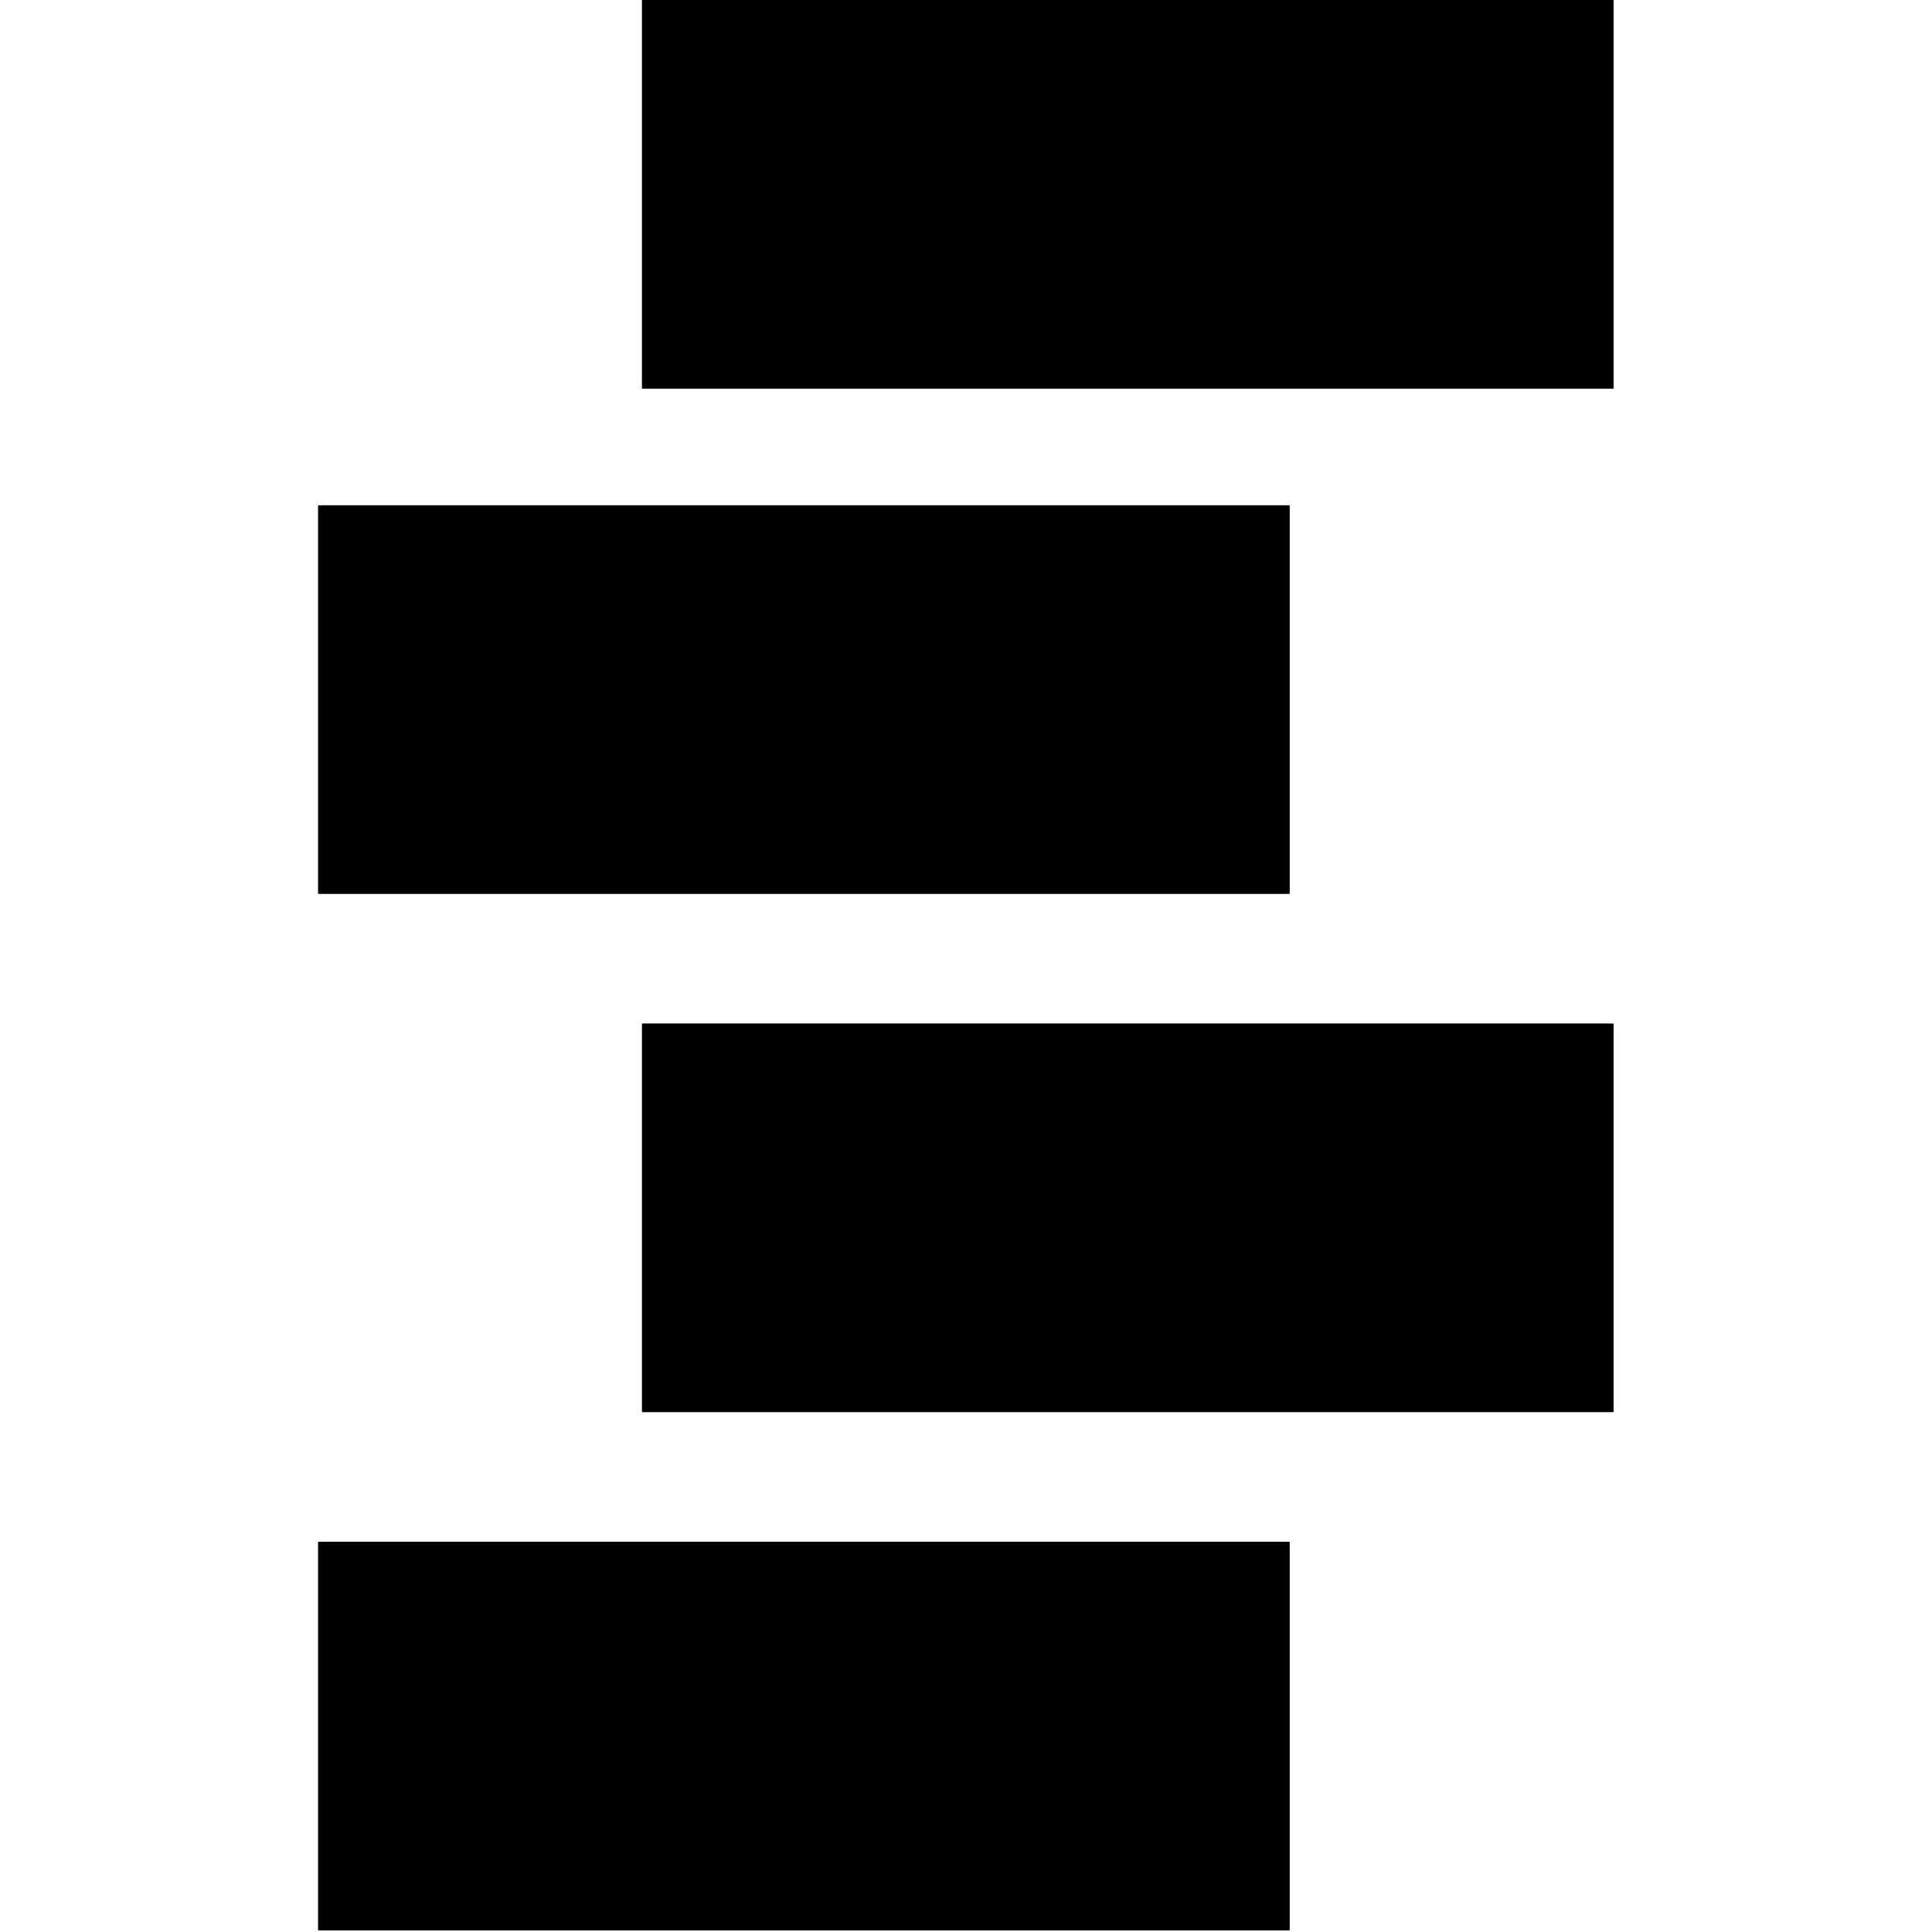
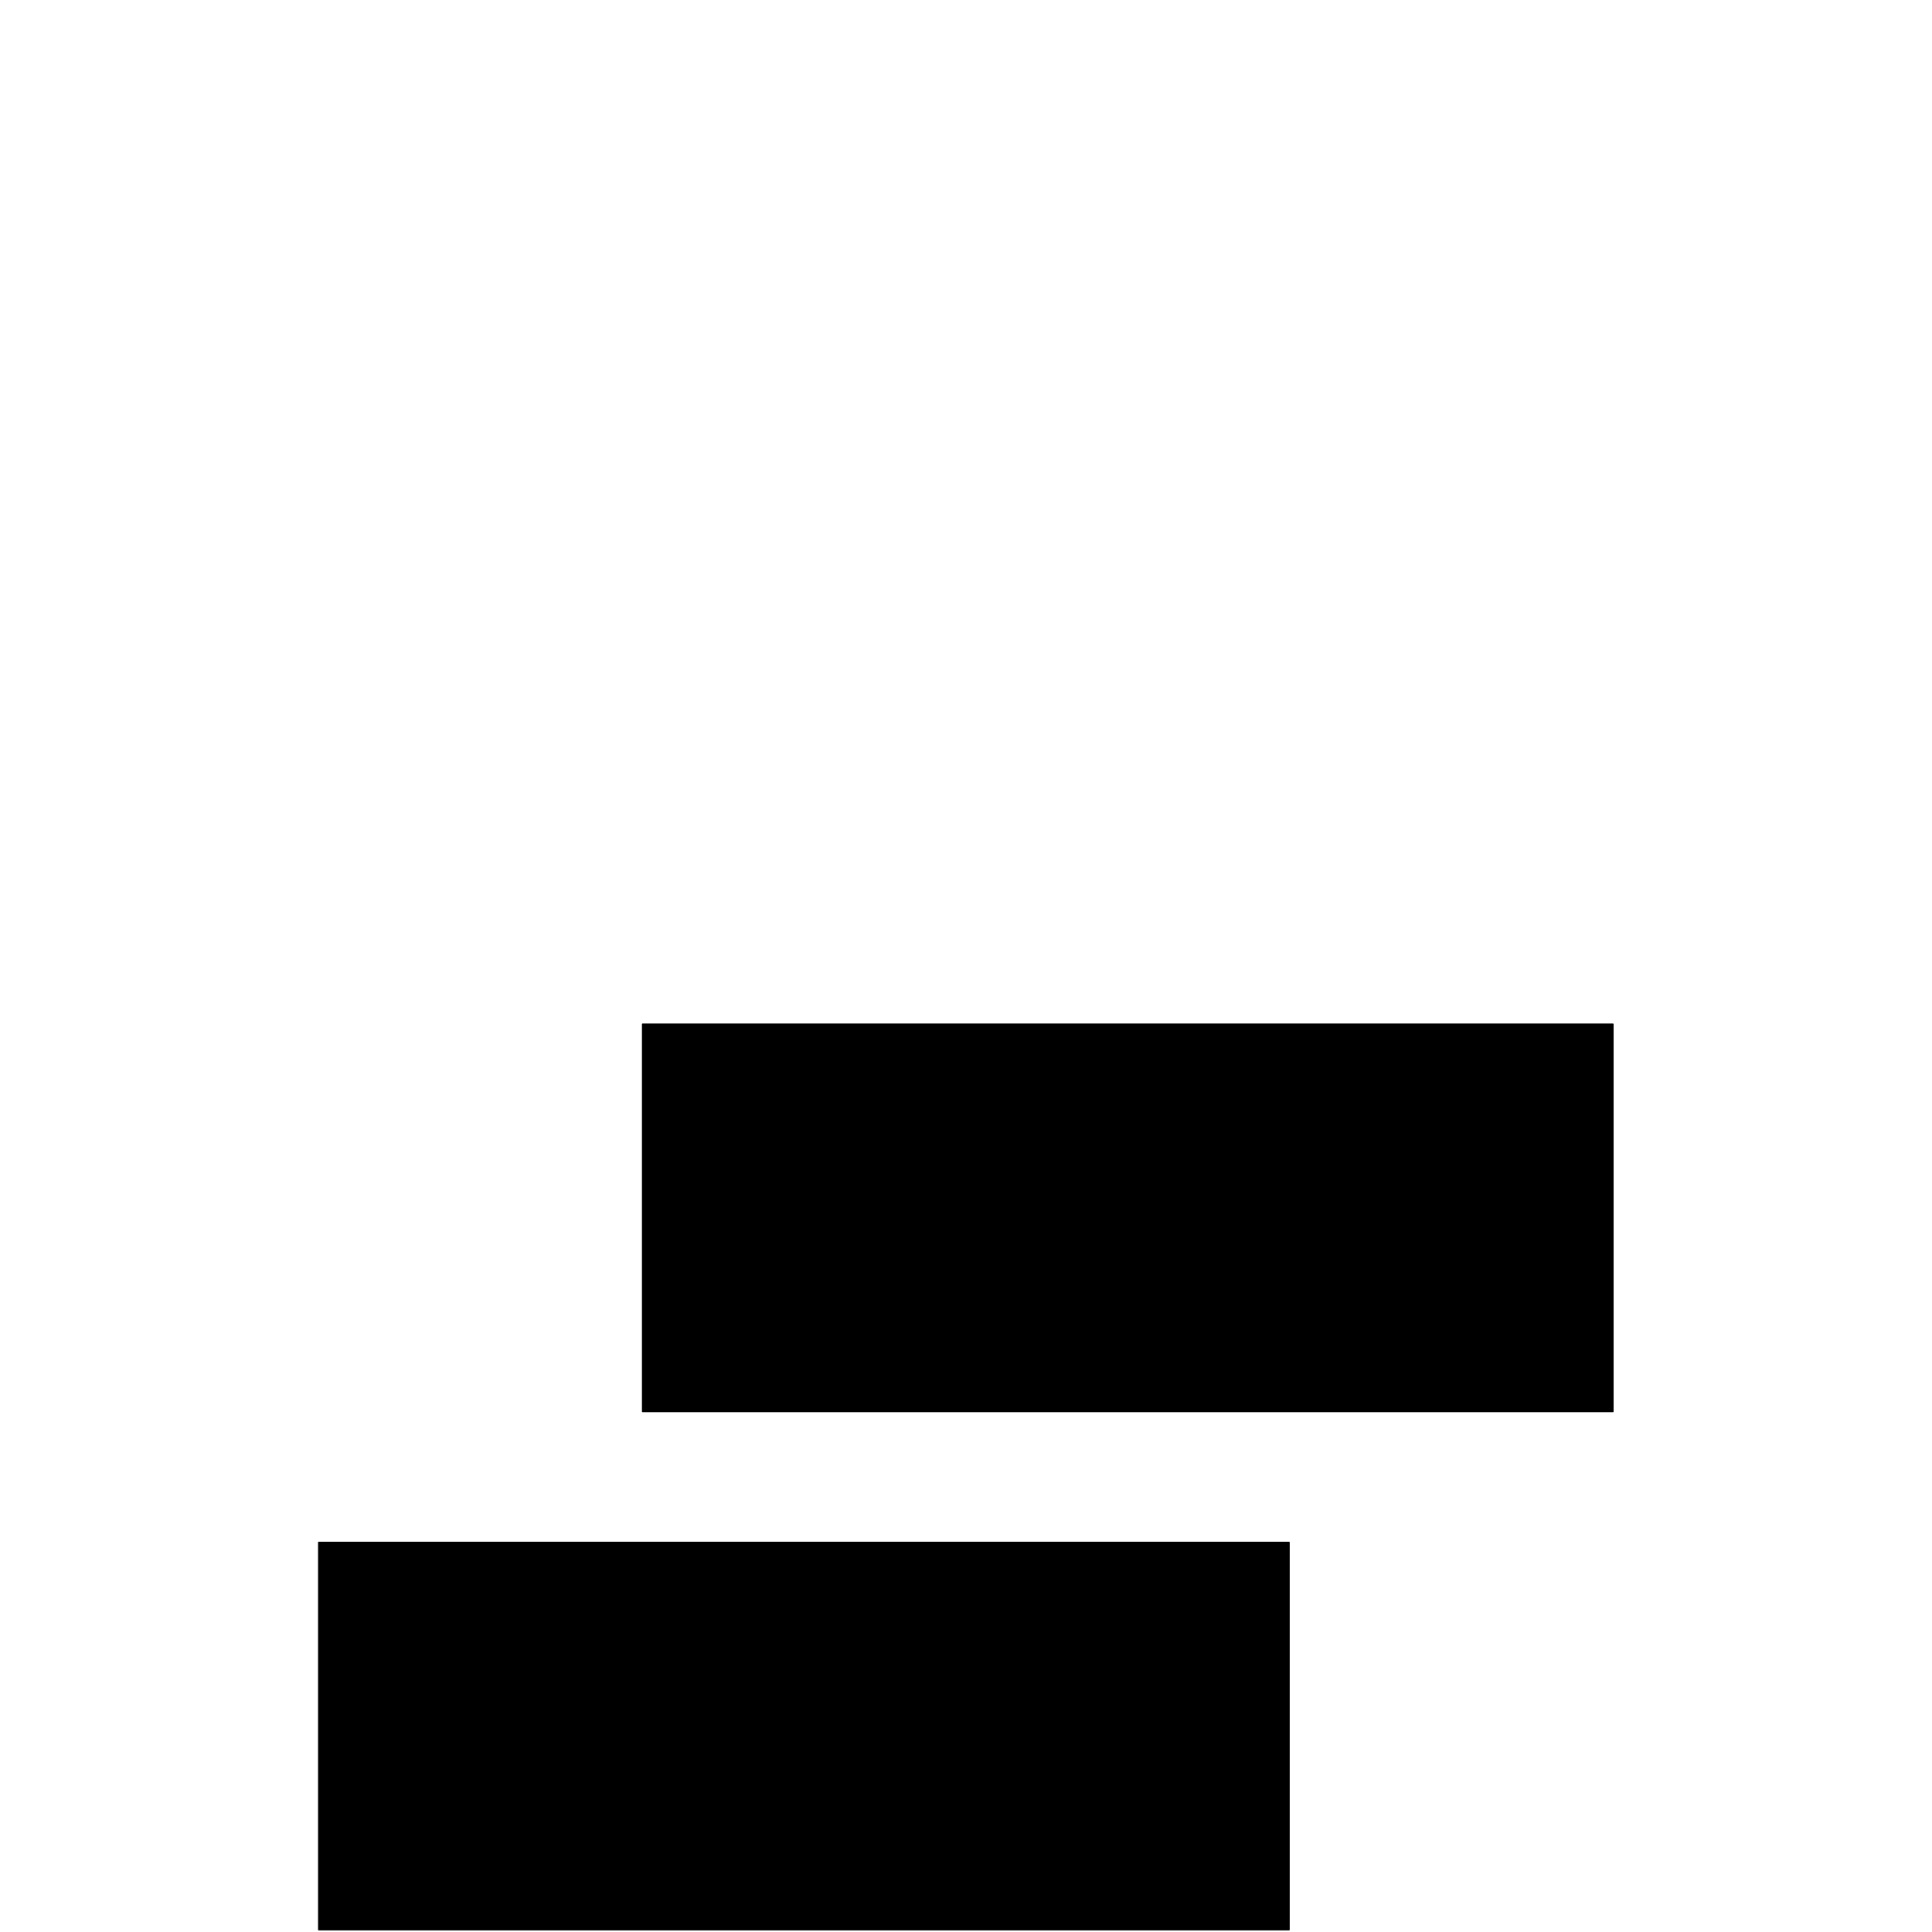
<svg xmlns="http://www.w3.org/2000/svg" version="1.1" width="1000" height="1000">
  <style>
    #light-icon {
      display: inline;
    }
    #dark-icon {
      display: none;
    }

    @media (prefers-color-scheme: dark) {
      #light-icon {
        display: none;
      }
      #dark-icon {
        display: inline;
      }
    }
  </style>
  <g id="light-icon">
    <svg version="1.1" width="1000" height="1000">
      <g>
        <g transform="matrix(1.531,0,0,1.531,164.625,-5.684341886080802e-14)">
          <svg version="1.1" width="438" height="653">
            <svg width="438" height="653" viewBox="0 0 438 653" fill="none">
-               <rect width="328.5" height="131.4" transform="translate(109.5)" fill="black" />
-               <rect y="170.82" width="328.5" height="131.4" rx="0.2" fill="black" />
              <rect x="109.5" y="346.02" width="328.5" height="131.4" rx="0.2" fill="black" />
              <rect y="521.22" width="328.5" height="131.4" rx="0.2" fill="black" />
            </svg>
          </svg>
        </g>
      </g>
    </svg>
  </g>
  <g id="dark-icon">
    <svg version="1.1" width="1000" height="1000">
      <g>
        <g transform="matrix(1.531,0,0,1.531,164.625,-5.684341886080802e-14)">
          <svg version="1.1" width="438" height="653">
            <svg width="438" height="653" viewBox="0 0 438 653" fill="none">
              <rect width="328.5" height="131.4" transform="translate(109.5)" fill="white" />
              <rect width="328.5" height="131.4" transform="translate(0 170.82)" fill="white" />
              <rect width="328.5" height="131.4" transform="translate(109.5 346.02)" fill="white" />
              <rect width="328.5" height="131.4" transform="translate(0 521.22)" fill="white" />
            </svg>
          </svg>
        </g>
      </g>
    </svg>
  </g>
</svg>